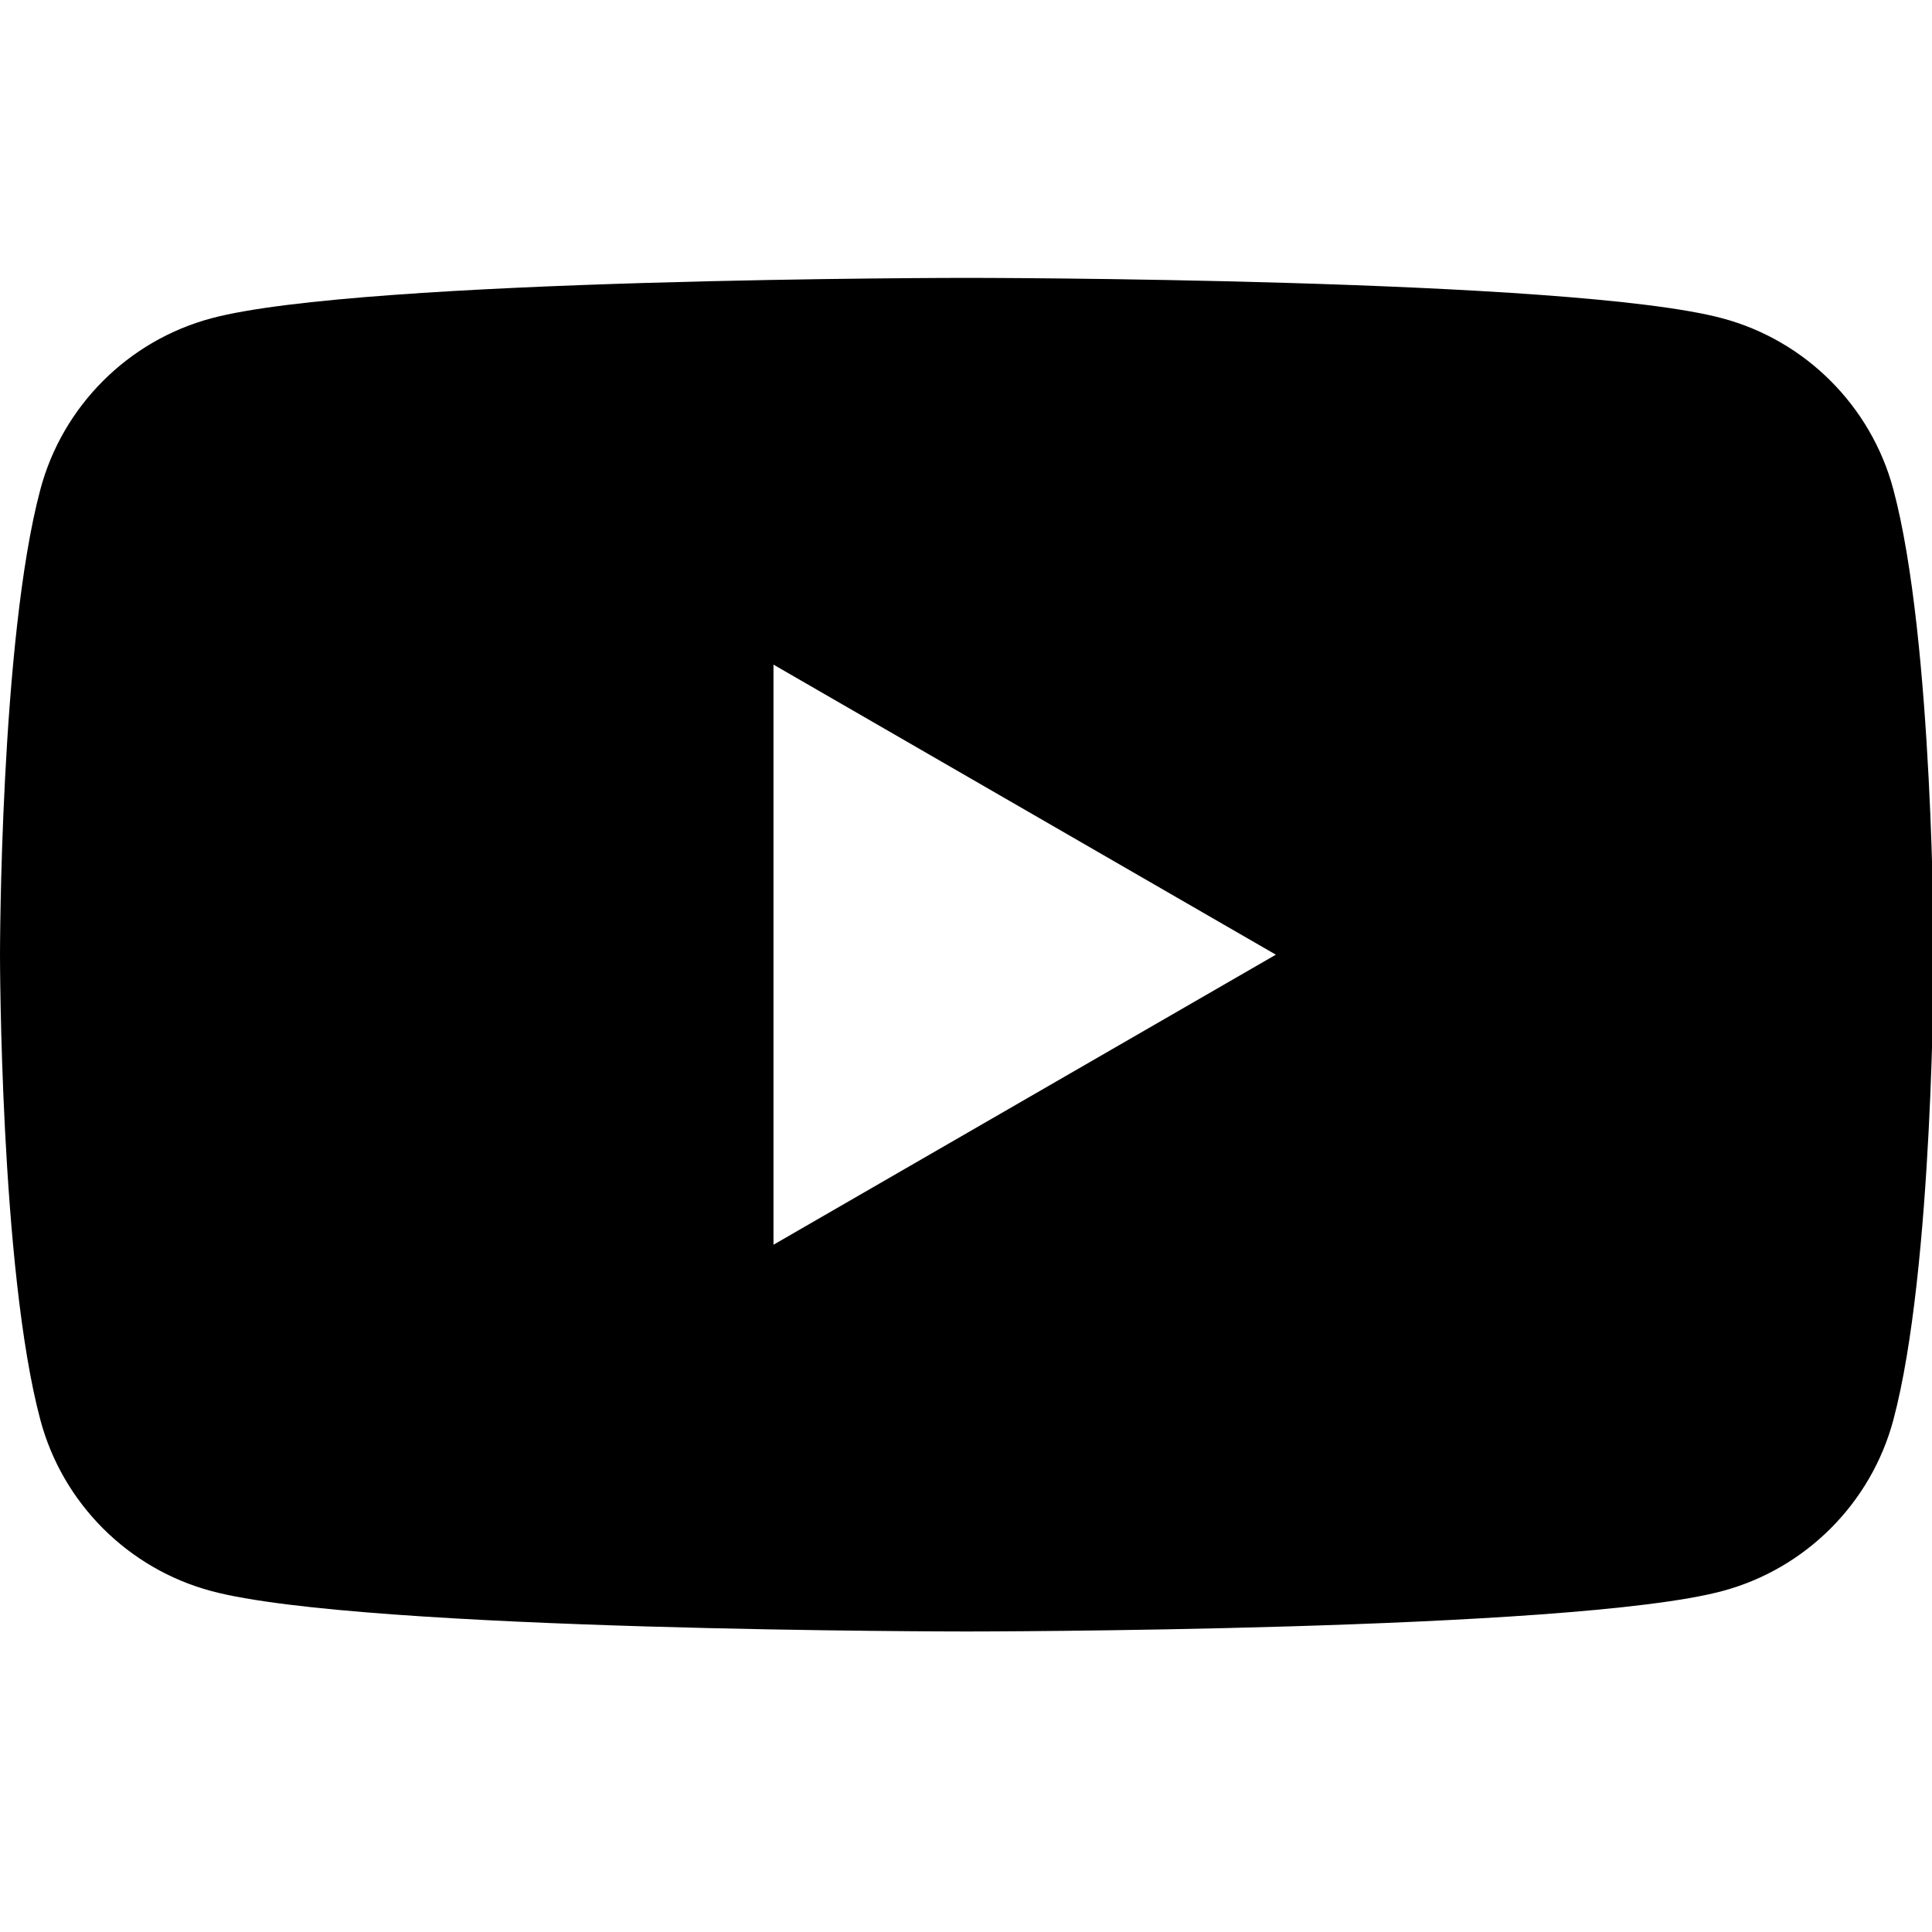
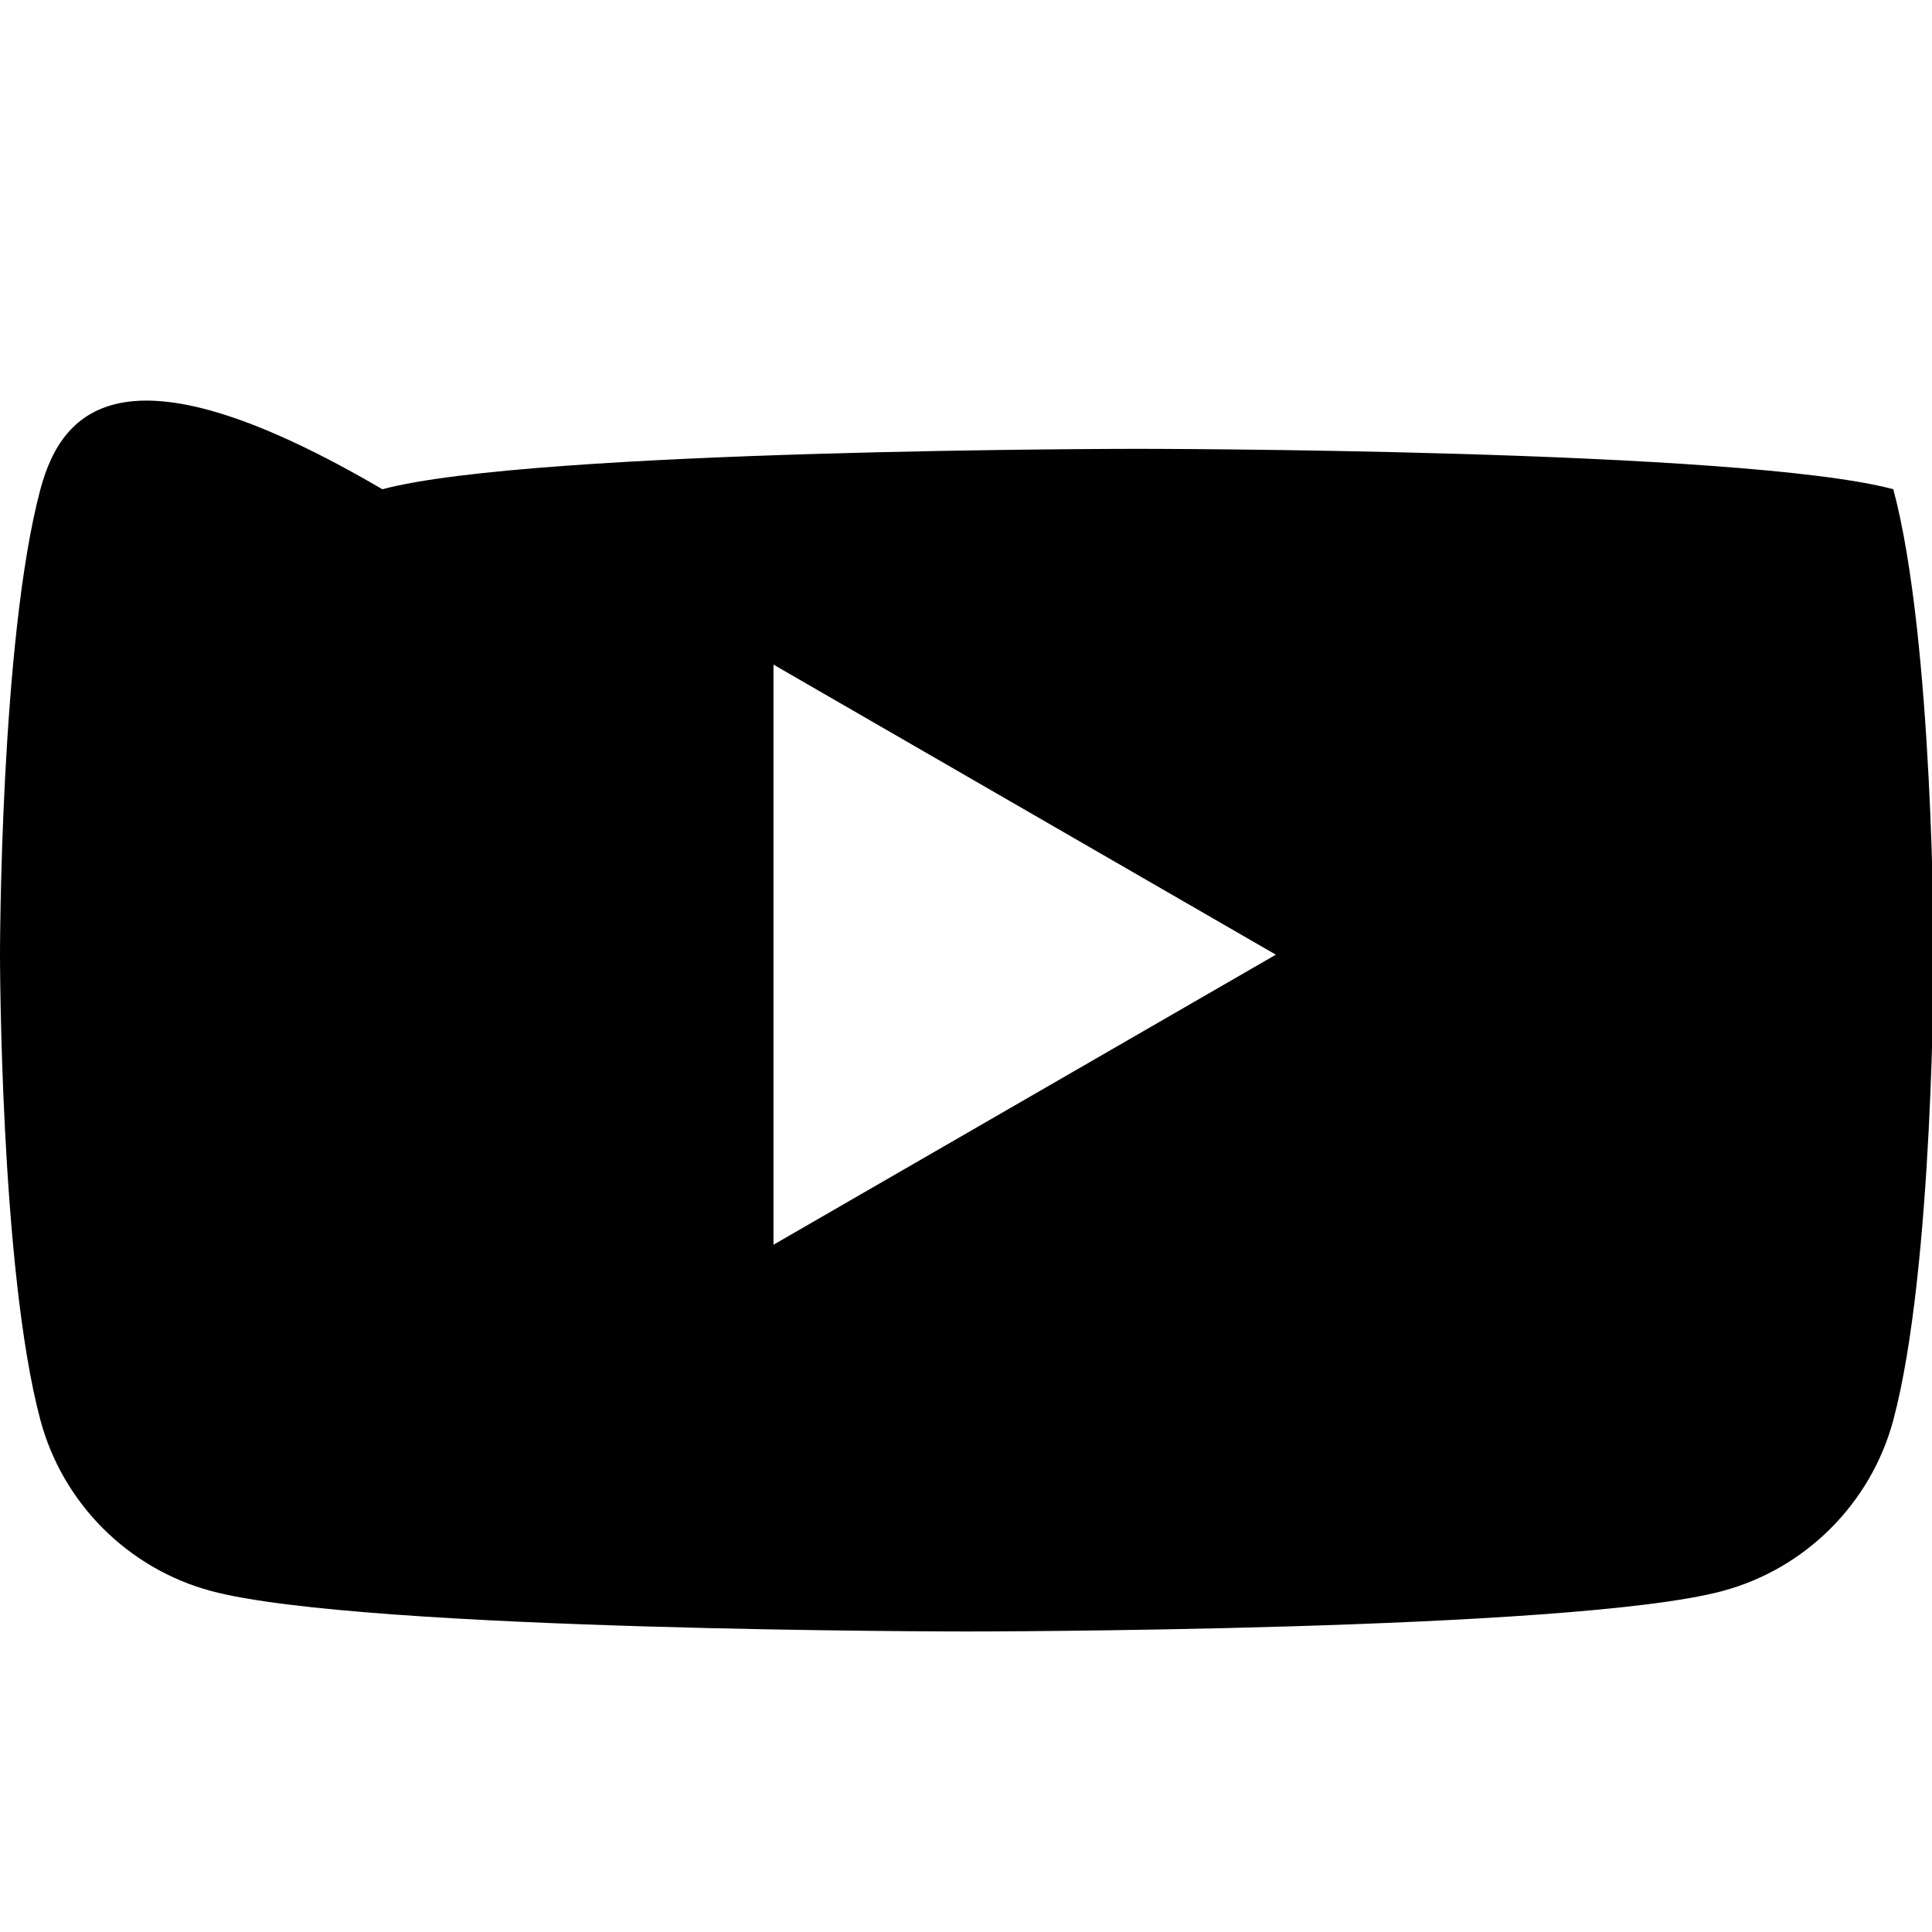
<svg xmlns="http://www.w3.org/2000/svg" version="1.1" id="btn-youtube" x="0px" y="0px" width="256px" height="256px" viewBox="0 0 256 256" enable-background="new 0 0 256 256" xml:space="preserve">
-   <path d="M250.873,64.828c-2.951-11.023-11.634-19.707-22.658-22.653c-19.974-5.355-100.102-5.355-100.102-5.355  s-80.124,0-100.104,5.355C16.985,45.121,8.302,53.805,5.356,64.828C0,84.809,0,126.5,0,126.5s0,41.69,5.355,61.67  c2.946,11.023,11.629,19.707,22.653,22.654c19.98,5.355,100.104,5.355,100.104,5.355s80.127,0,100.102-5.355  c11.024-2.947,19.708-11.631,22.658-22.654c5.353-19.979,5.353-61.67,5.353-61.67S256.227,84.809,250.873,64.828z M102.491,164.934  V88.066l66.567,38.434L102.491,164.934z" />
+   <path d="M250.873,64.828c-19.974-5.355-100.102-5.355-100.102-5.355  s-80.124,0-100.104,5.355C16.985,45.121,8.302,53.805,5.356,64.828C0,84.809,0,126.5,0,126.5s0,41.69,5.355,61.67  c2.946,11.023,11.629,19.707,22.653,22.654c19.98,5.355,100.104,5.355,100.104,5.355s80.127,0,100.102-5.355  c11.024-2.947,19.708-11.631,22.658-22.654c5.353-19.979,5.353-61.67,5.353-61.67S256.227,84.809,250.873,64.828z M102.491,164.934  V88.066l66.567,38.434L102.491,164.934z" />
</svg>